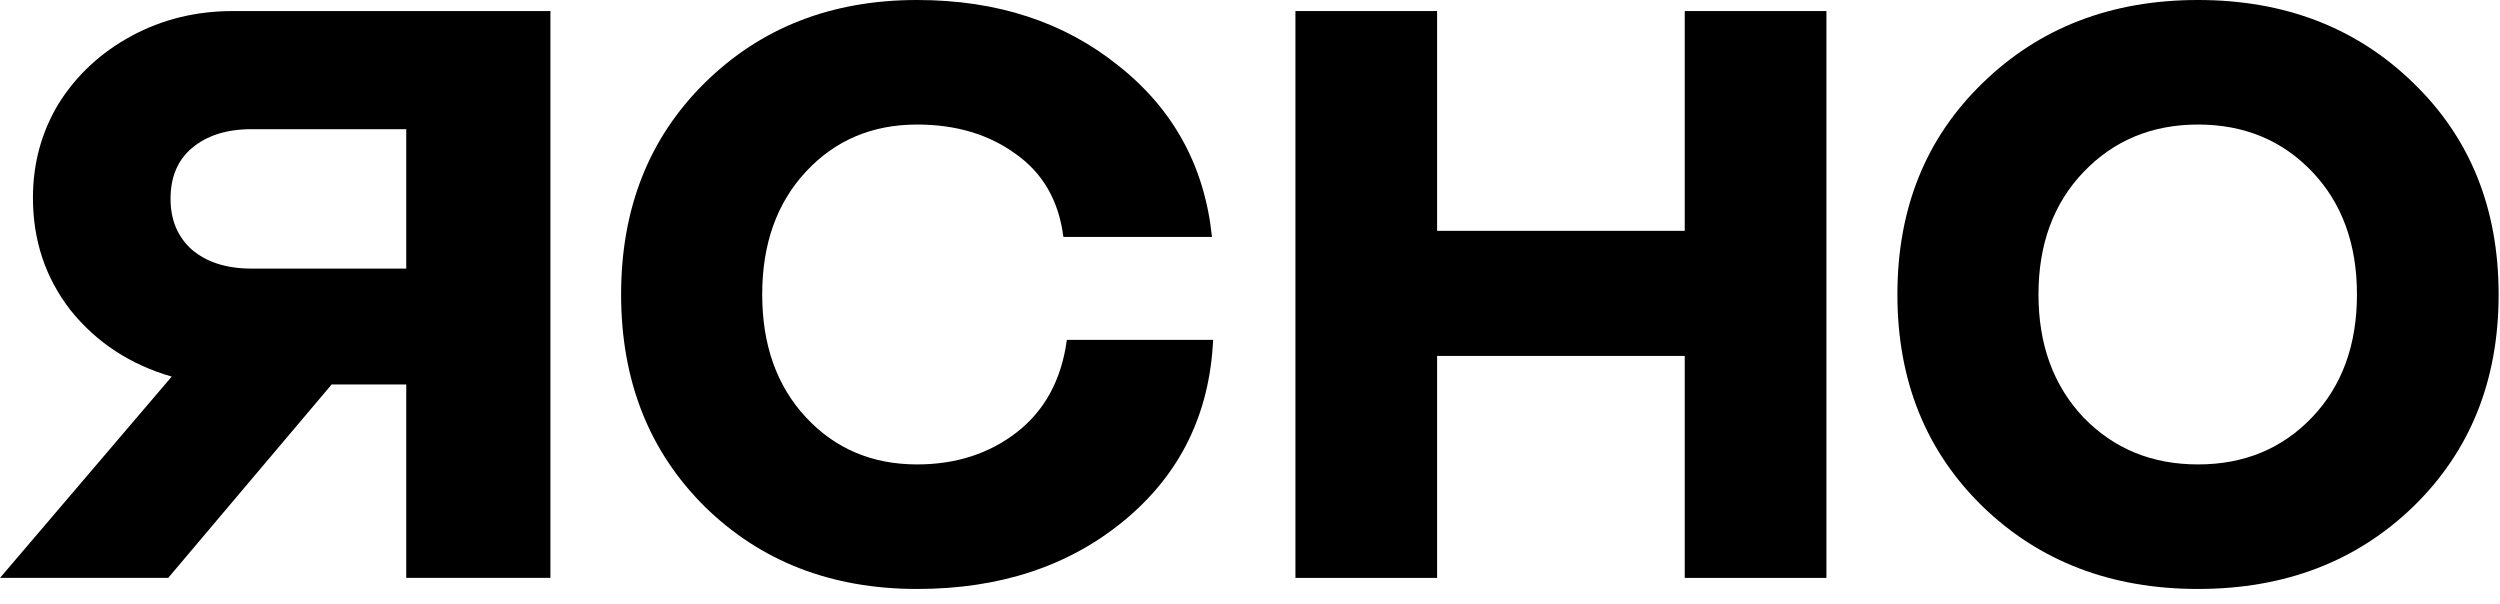
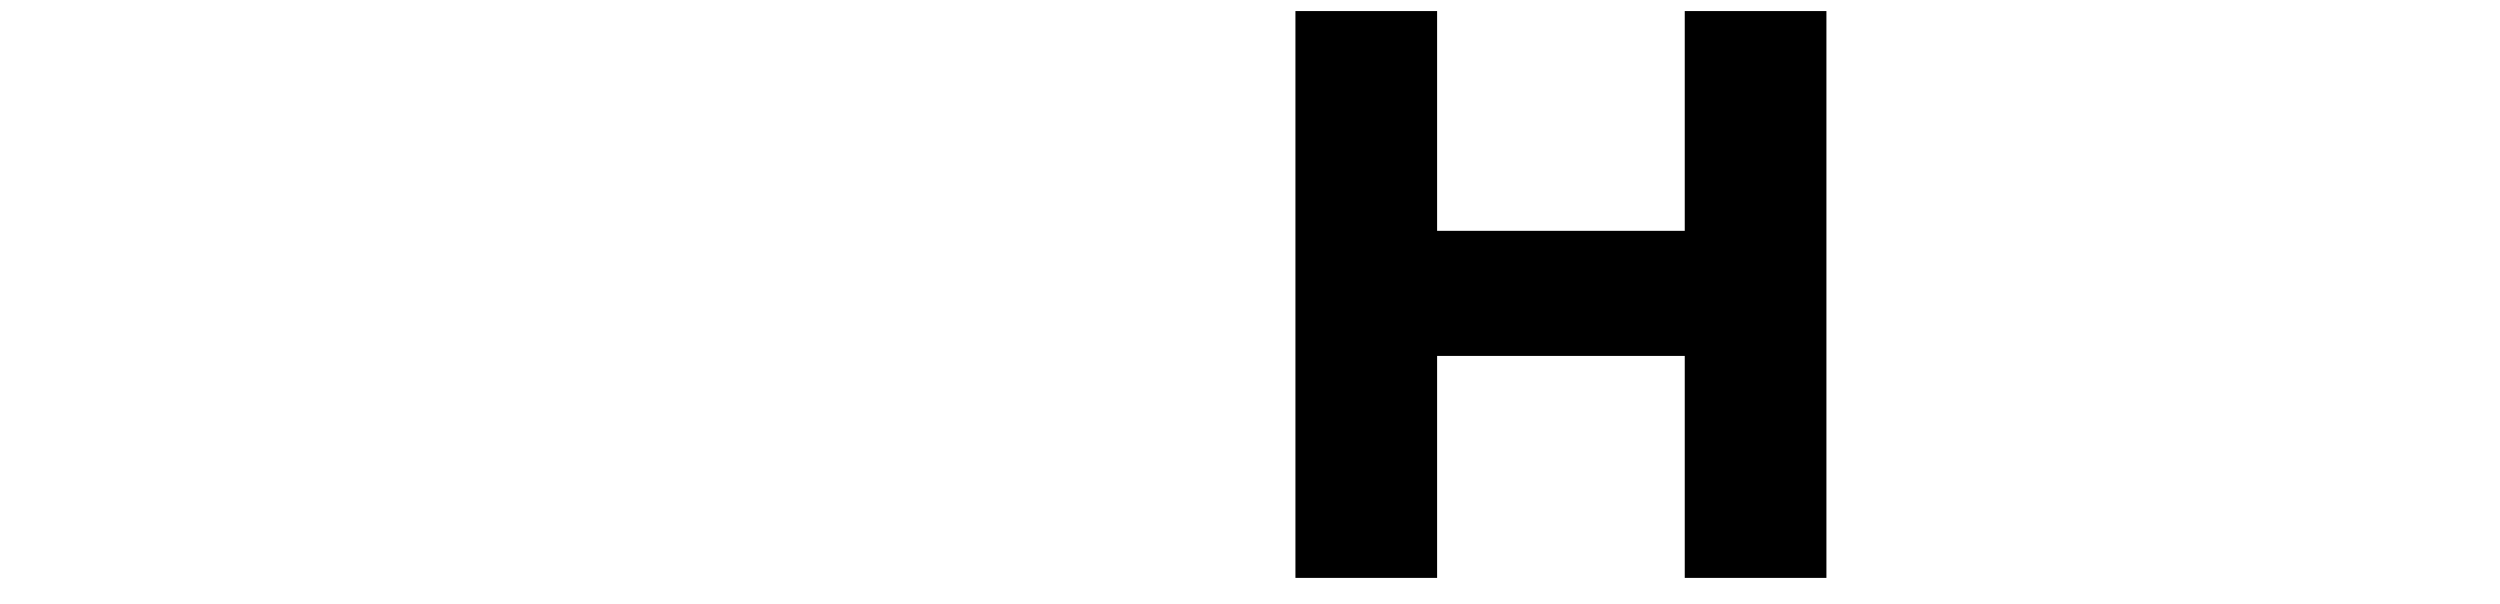
<svg xmlns="http://www.w3.org/2000/svg" width="120" height="29" viewBox="0 0 120 29" fill="none">
-   <path d="M51.043 11.372C50.822 9.636 50.057 8.307 48.749 7.386C47.459 6.448 45.883 5.978 44.022 5.978C41.865 5.978 40.087 6.731 38.687 8.237C37.286 9.742 36.586 11.708 36.586 14.135C36.586 16.562 37.286 18.528 38.687 20.034C40.087 21.539 41.865 22.292 44.022 22.292C45.883 22.292 47.477 21.778 48.804 20.751C50.149 19.706 50.951 18.227 51.209 16.314H58.23C58.064 19.874 56.645 22.762 53.973 24.976C51.319 27.172 48.002 28.27 44.022 28.27C39.912 28.27 36.512 26.951 33.821 24.311C31.149 21.654 29.813 18.262 29.813 14.135C29.813 10.008 31.149 6.625 33.821 3.985C36.512 1.328 39.912 0 44.022 0C47.855 0 51.08 1.054 53.697 3.162C56.332 5.252 57.825 7.989 58.175 11.372H51.043Z" fill="#42B2FC" style="fill:#42B2FC;fill:color(display-p3 0.259 0.698 0.988);fill-opacity:1;" />
  <path d="M80.868 27.739V17.084H68.981V27.739H62.181V0.531H68.981V11.08H80.868V0.531H87.668V27.739H80.868Z" fill="#42B2FC" style="fill:#42B2FC;fill:color(display-p3 0.259 0.698 0.988);fill-opacity:1;" />
-   <path d="M115.843 24.311C113.116 26.951 109.67 28.27 105.505 28.27C101.34 28.27 97.894 26.951 95.166 24.311C92.439 21.654 91.075 18.262 91.075 14.135C91.075 10.008 92.439 6.625 95.166 3.985C97.894 1.328 101.34 0 105.505 0C109.67 0 113.116 1.328 115.843 3.985C118.571 6.625 119.934 10.008 119.934 14.135C119.934 18.262 118.571 21.654 115.843 24.311ZM100.004 20.034C101.46 21.539 103.293 22.292 105.505 22.292C107.716 22.292 109.541 21.539 110.978 20.034C112.415 18.528 113.134 16.562 113.134 14.135C113.134 11.708 112.415 9.742 110.978 8.237C109.541 6.731 107.716 5.978 105.505 5.978C103.293 5.978 101.46 6.74 100.004 8.263C98.566 9.769 97.847 11.726 97.847 14.135C97.847 16.544 98.566 18.51 100.004 20.034Z" fill="#42B2FC" style="fill:#42B2FC;fill:color(display-p3 0.259 0.698 0.988);fill-opacity:1;" />
-   <path d="M26.42 0.531V27.739H19.5V18.454H15.919L8.073 27.739H0L8.242 18.076C6.247 17.5 4.629 16.438 3.387 14.891C2.183 13.343 1.581 11.544 1.581 9.493C1.581 7.837 1.995 6.326 2.823 4.958C3.688 3.59 4.855 2.511 6.323 1.719C7.79 0.927 9.409 0.531 11.178 0.531H26.42ZM19.5 12.893V6.2H12.081C10.876 6.2 9.917 6.506 9.202 7.117C8.524 7.693 8.186 8.503 8.186 9.547C8.186 10.554 8.524 11.364 9.202 11.976C9.917 12.588 10.876 12.893 12.081 12.893H19.5Z" fill="#42B2FC" style="fill:#42B2FC;fill:color(display-p3 0.259 0.698 0.988);fill-opacity:1;" />
</svg>